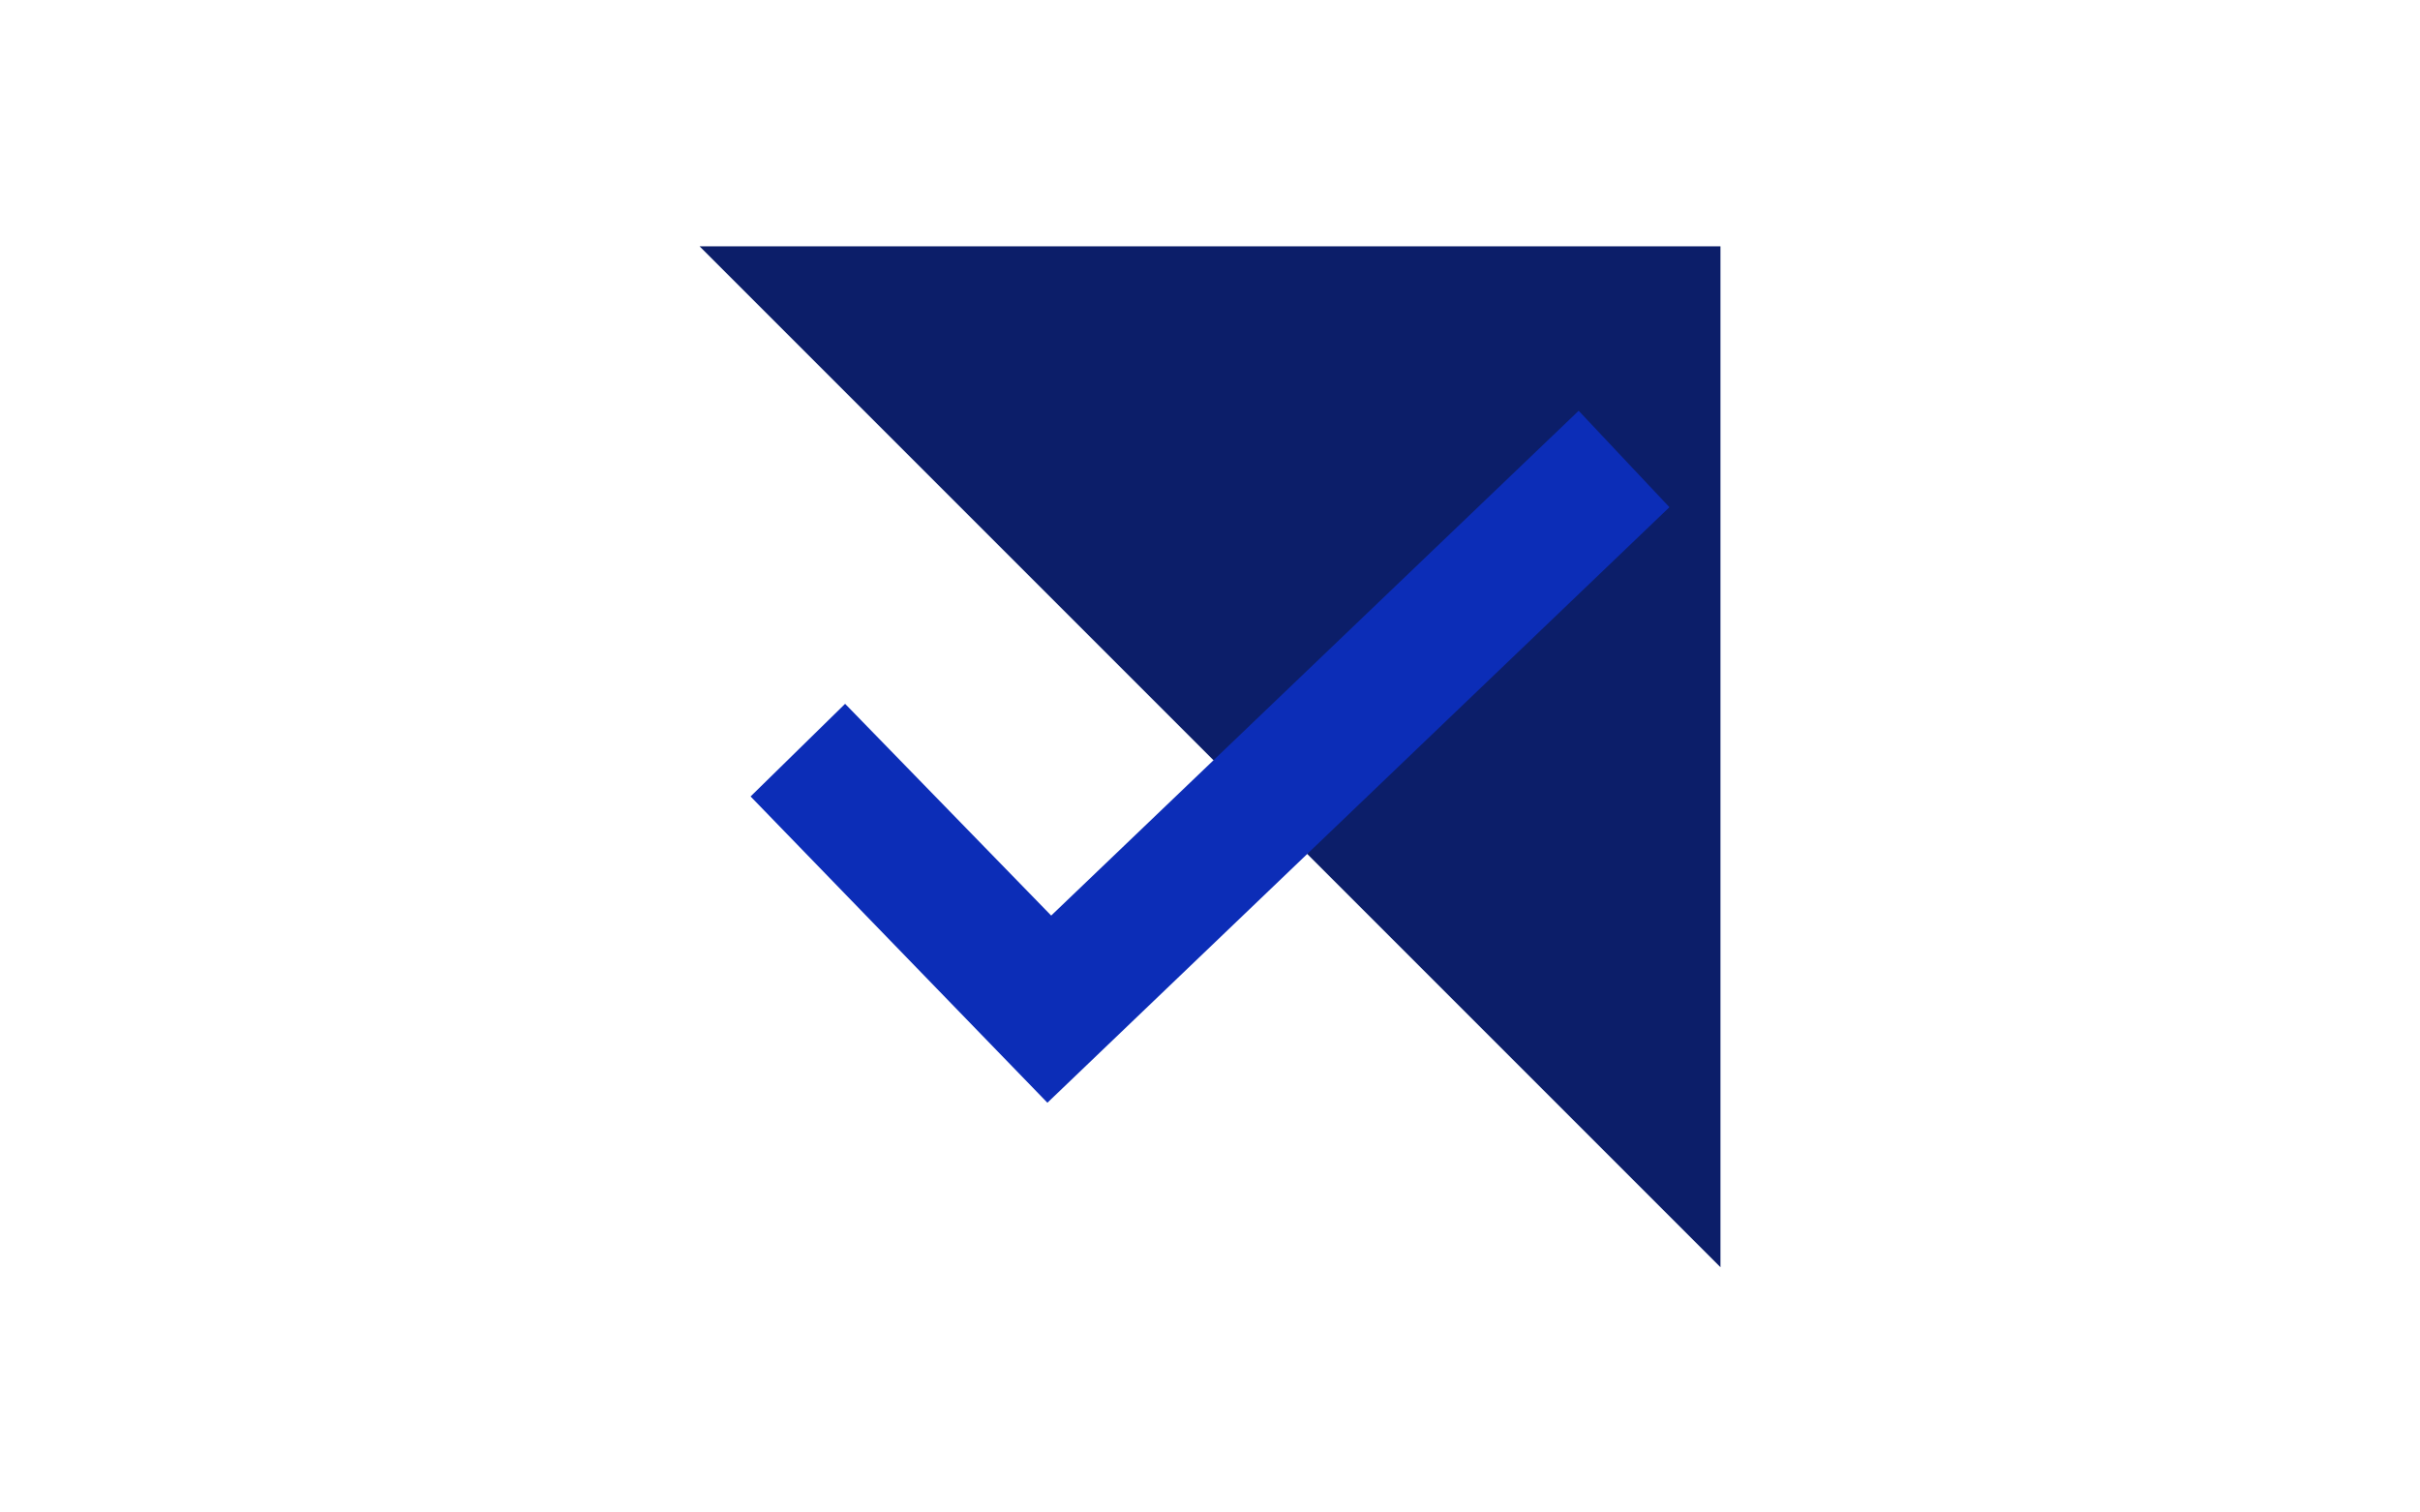
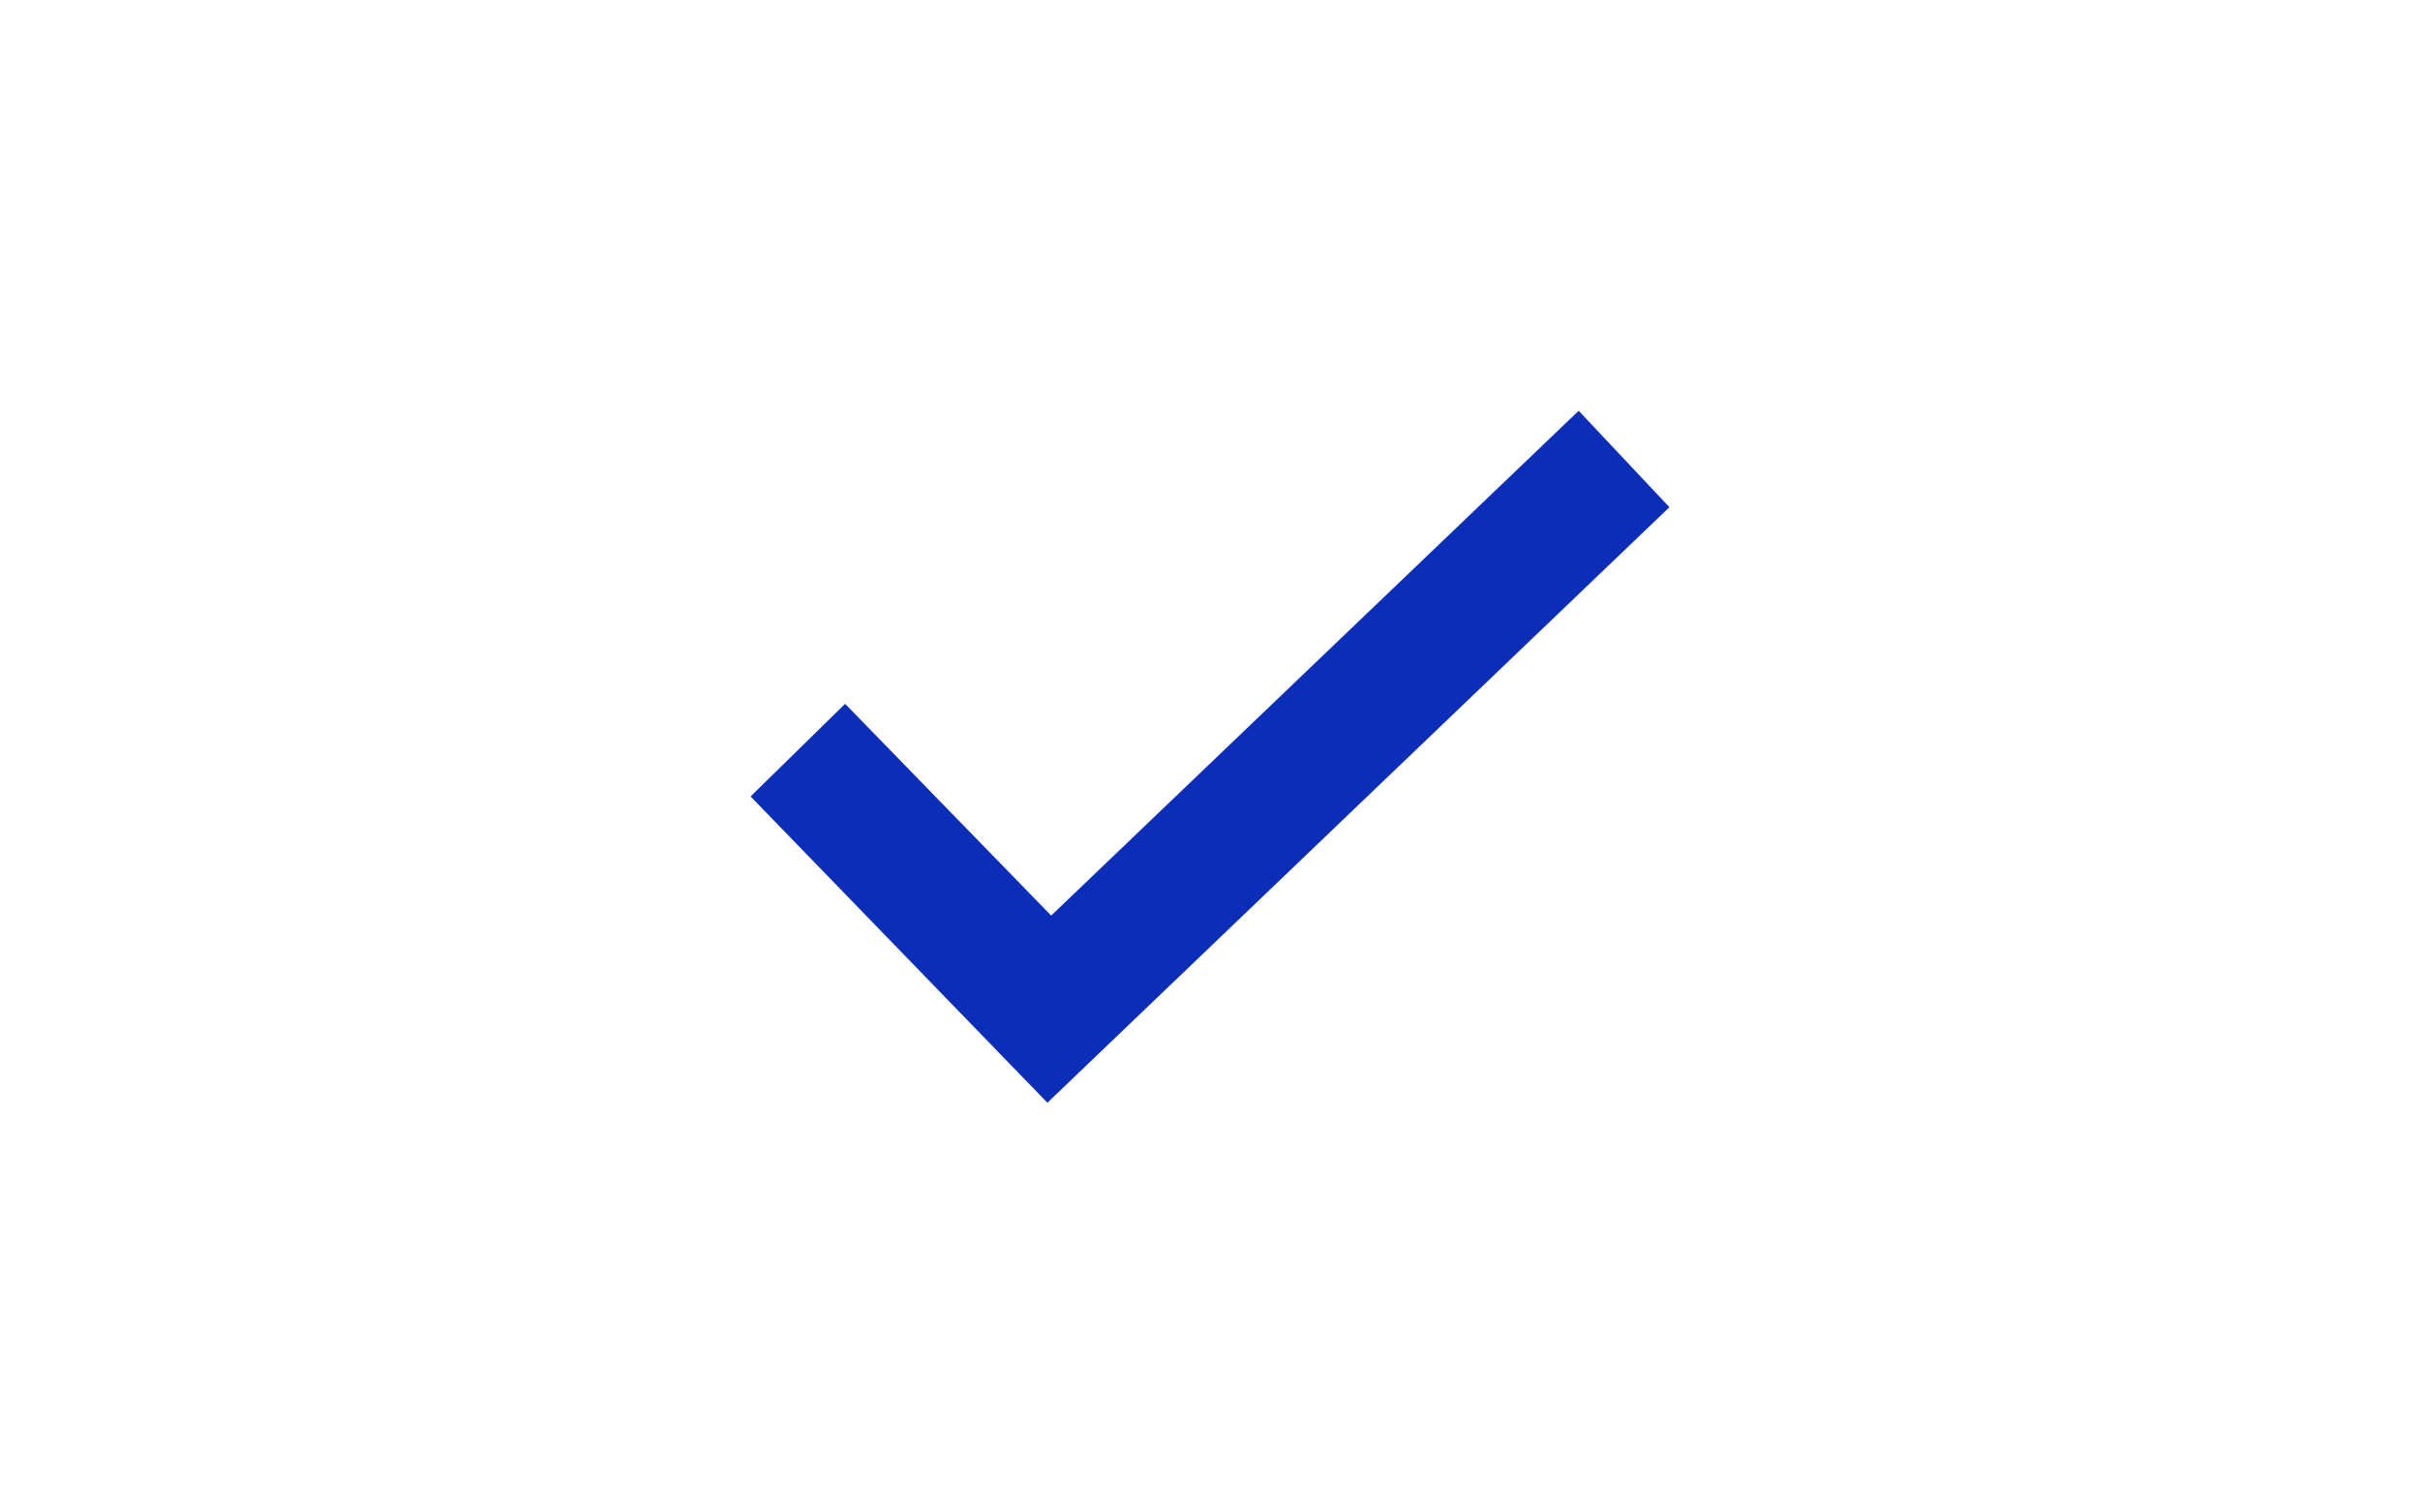
<svg xmlns="http://www.w3.org/2000/svg" enable-background="new 0 0 128 80" viewBox="0 0 128 80">
  <g transform="translate(-437 -1074.173)">
-     <path d="m474 1087.2h54v54z" fill="#0c1e69" />
    <path d="m492.4 1132.5-15.7-16.2 5-4.9 10.9 11.2 27.9-26.7 4.8 5.1z" fill="#0c2db7" />
  </g>
</svg>